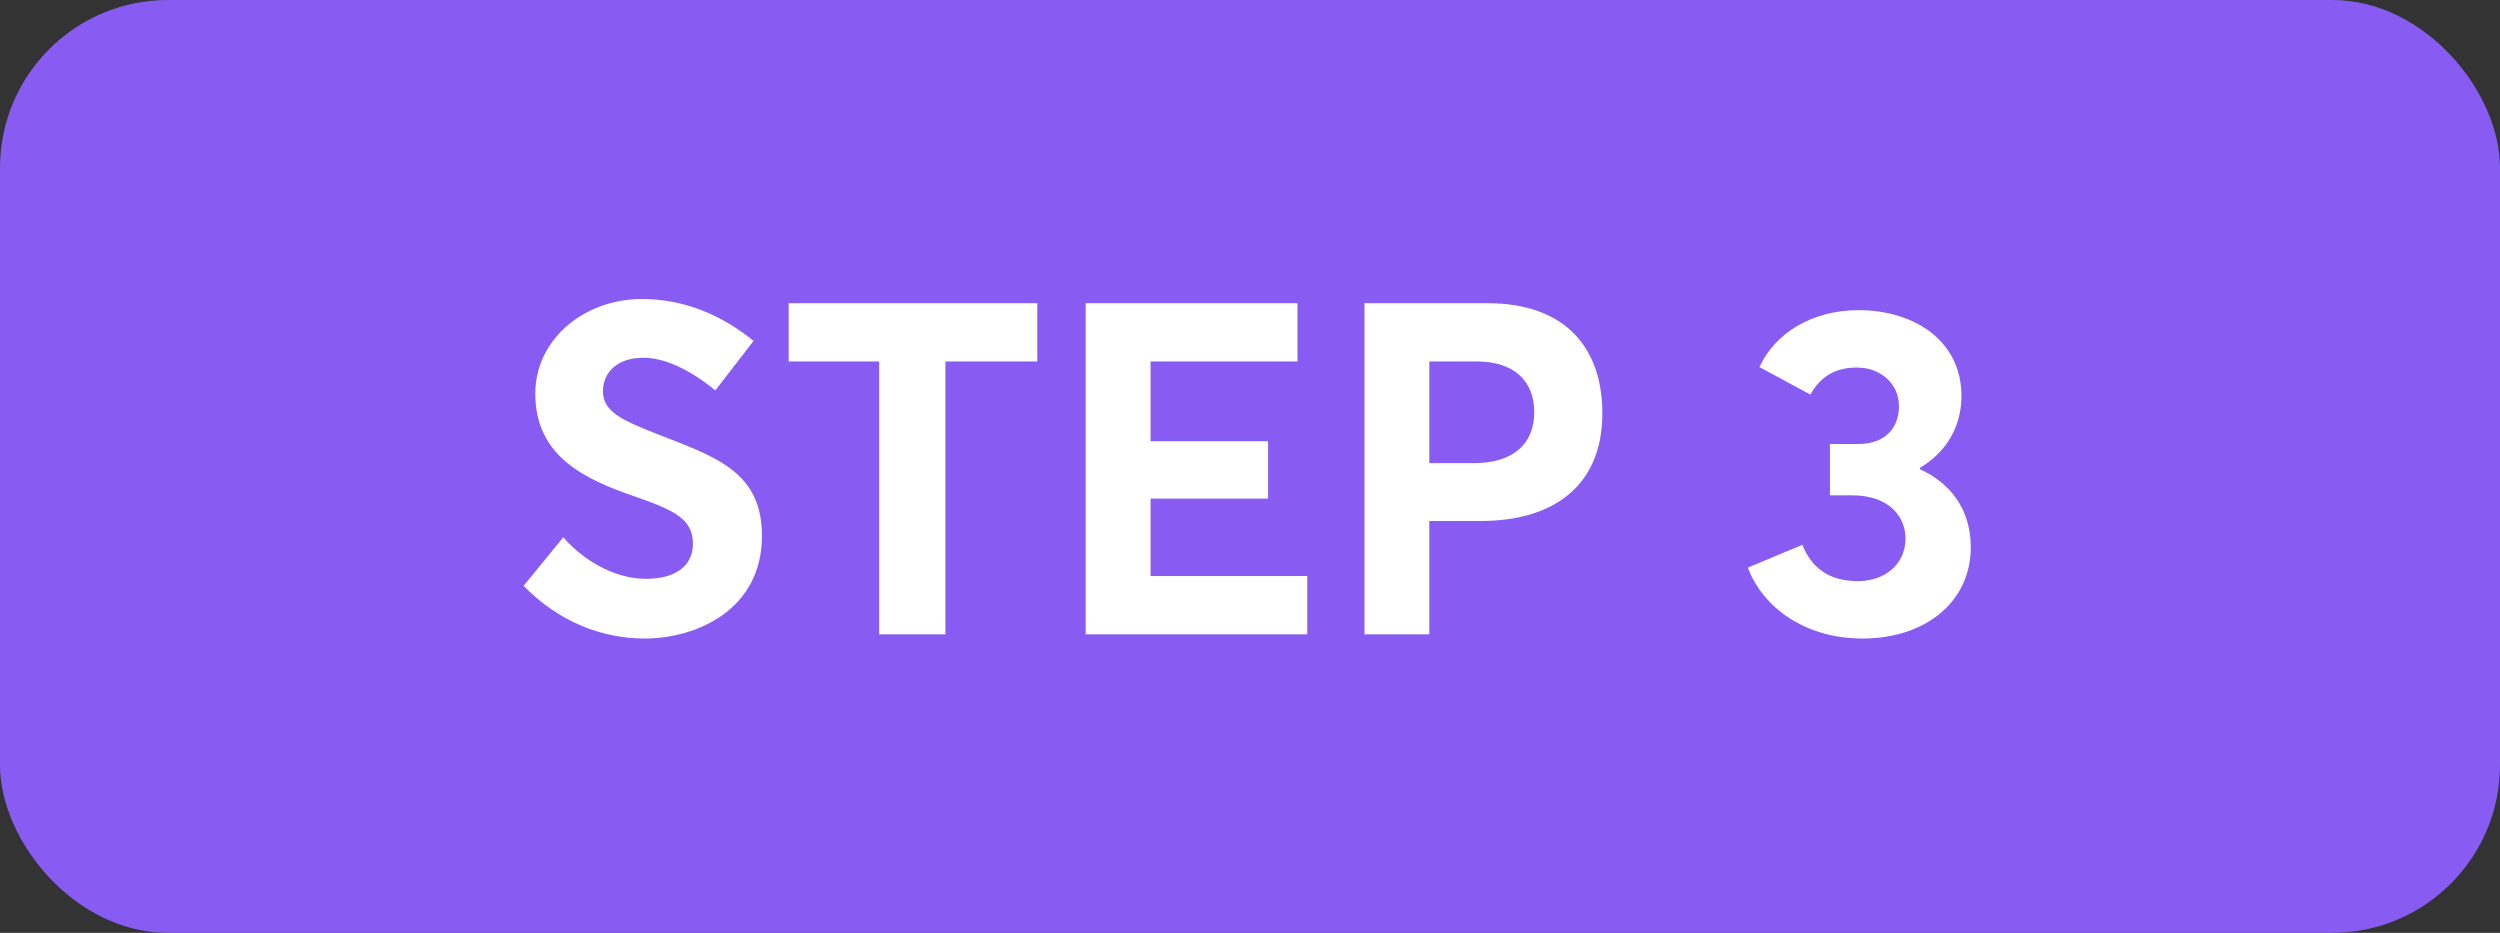
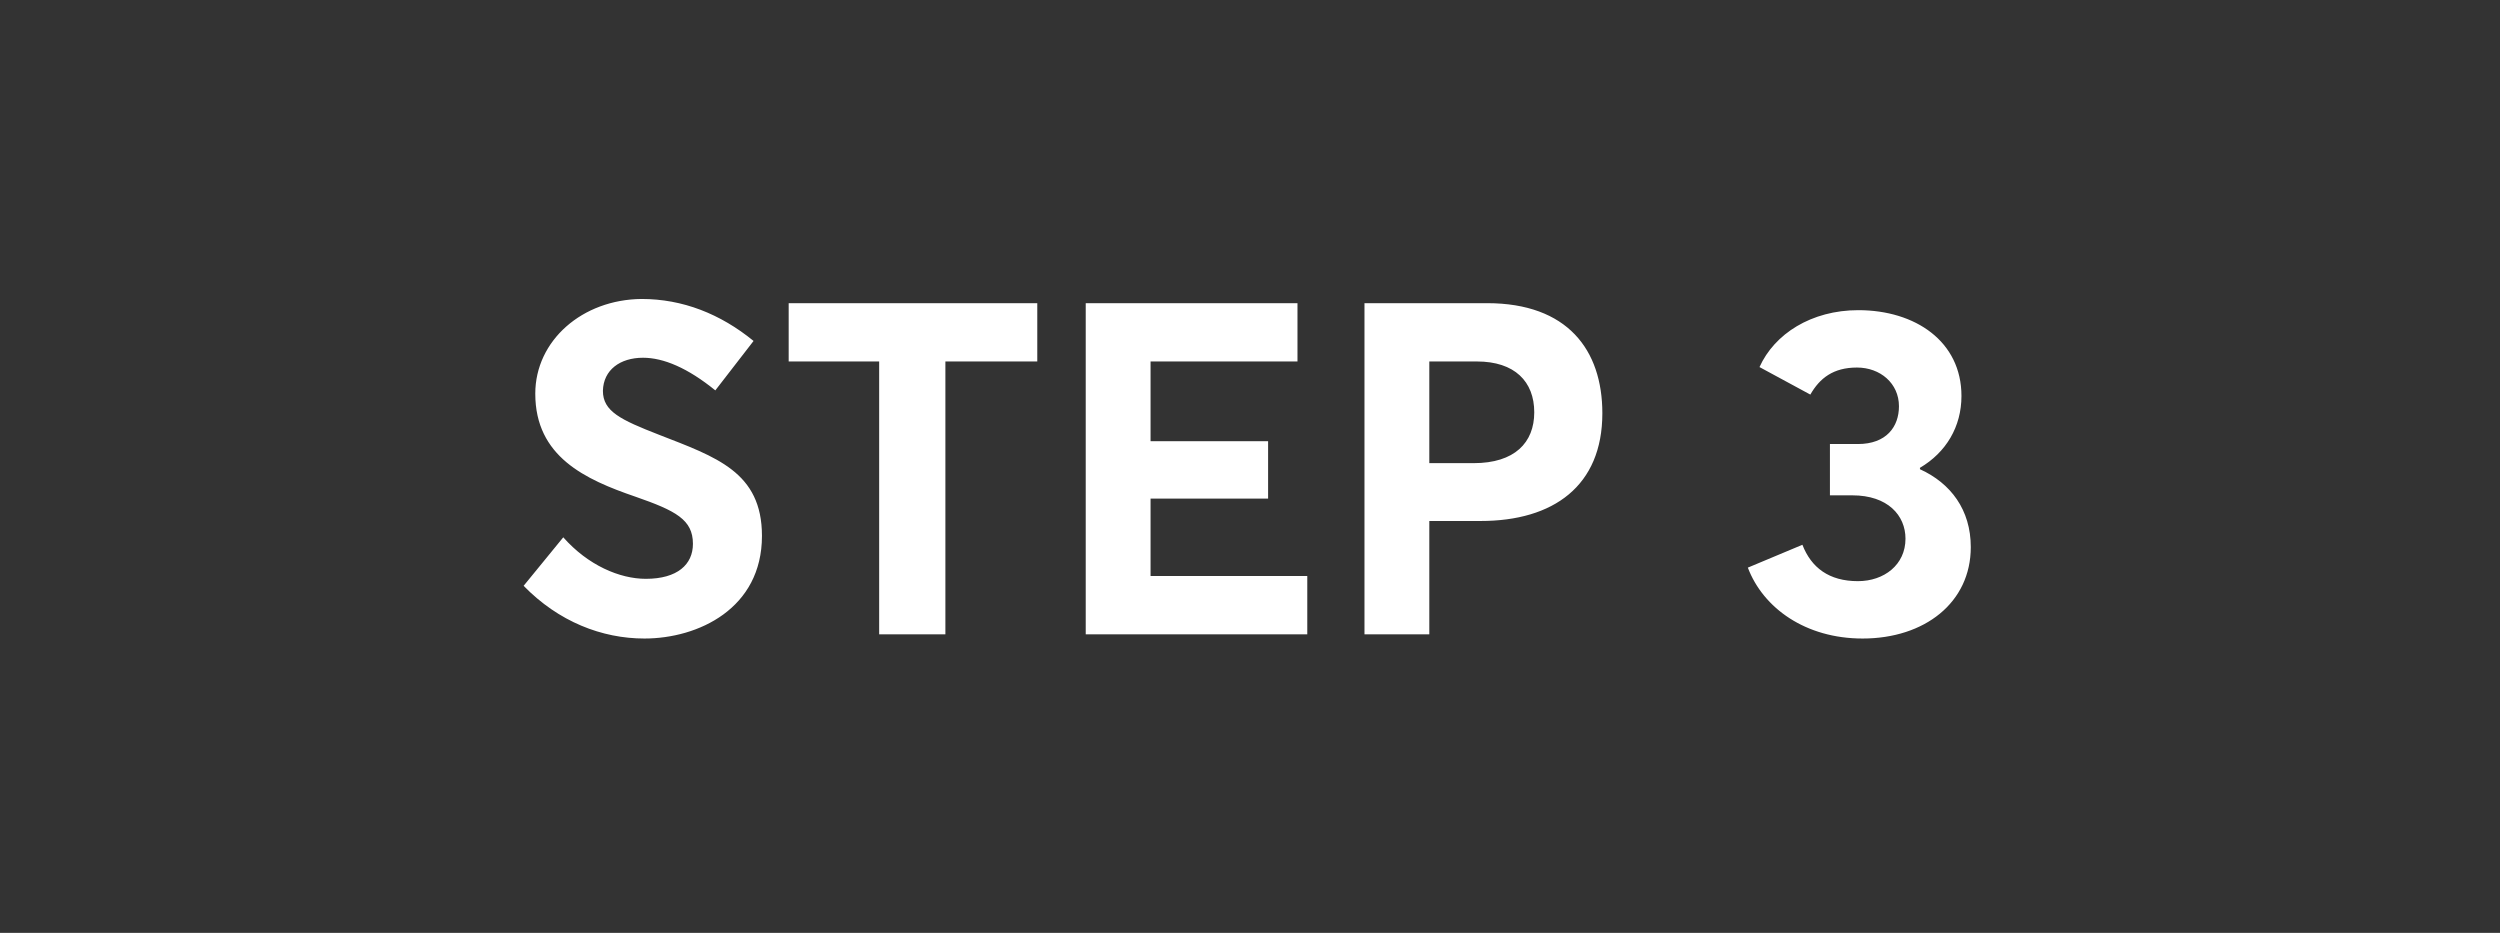
<svg xmlns="http://www.w3.org/2000/svg" width="134" height="50" viewBox="0 0 134 50" fill="none">
  <rect x="0" y="0" width="134" height="50" fill="#333333" stroke="none" />
-   <rect x="0.5" y="0.5" width="133" height="49" rx="8.5" fill="#885CF3" stroke="#885CF3" />
  <path d="M34.541 34.225C32.266 34.225 29.941 33.325 28.066 31.4L30.191 28.8C31.516 30.3 33.216 31.025 34.616 31.025C36.316 31.025 37.141 30.25 37.141 29.15C37.141 27.85 36.216 27.375 34.066 26.625C31.366 25.7 28.691 24.475 28.691 21.1C28.691 18.25 31.216 16.05 34.391 16.025C36.591 16.025 38.616 16.825 40.391 18.275L38.341 20.925C36.866 19.725 35.566 19.175 34.466 19.175C33.241 19.175 32.341 19.825 32.316 20.95C32.316 22.05 33.266 22.5 35.316 23.3C38.391 24.5 40.841 25.3 40.841 28.725C40.841 32.625 37.416 34.225 34.541 34.225ZM47.123 34V19.375H42.273V16.25H55.598V19.375H50.673V34H47.123ZM58.195 34V16.25H69.545V19.375H61.67V23.65H67.97V26.725H61.67V30.875H70.07V34H58.195ZM73.136 34V16.25H79.711C84.011 16.25 85.886 18.75 85.886 22.15C85.886 26.05 83.261 27.925 79.361 27.925H76.611V34H73.136ZM76.611 24.825H78.986C81.186 24.825 82.236 23.725 82.236 22.1C82.236 20.45 81.186 19.375 79.161 19.375H76.611V24.825ZM99.834 34.225C96.784 34.225 94.509 32.6 93.684 30.425L96.609 29.2C97.084 30.425 98.034 31.15 99.584 31.15C100.984 31.15 102.134 30.275 102.134 28.875C102.134 27.625 101.184 26.55 99.284 26.55H98.084V23.8H99.584C101.109 23.8 101.784 22.875 101.784 21.775C101.784 20.55 100.784 19.7 99.534 19.7C98.259 19.7 97.534 20.275 97.034 21.15L94.309 19.675C95.109 17.9 97.084 16.625 99.609 16.625C102.659 16.625 105.134 18.3 105.134 21.225C105.134 22.875 104.309 24.25 102.909 25.075V25.15C104.559 25.9 105.634 27.325 105.634 29.325C105.634 32.3 103.159 34.225 99.834 34.225Z" fill="white" />
</svg>